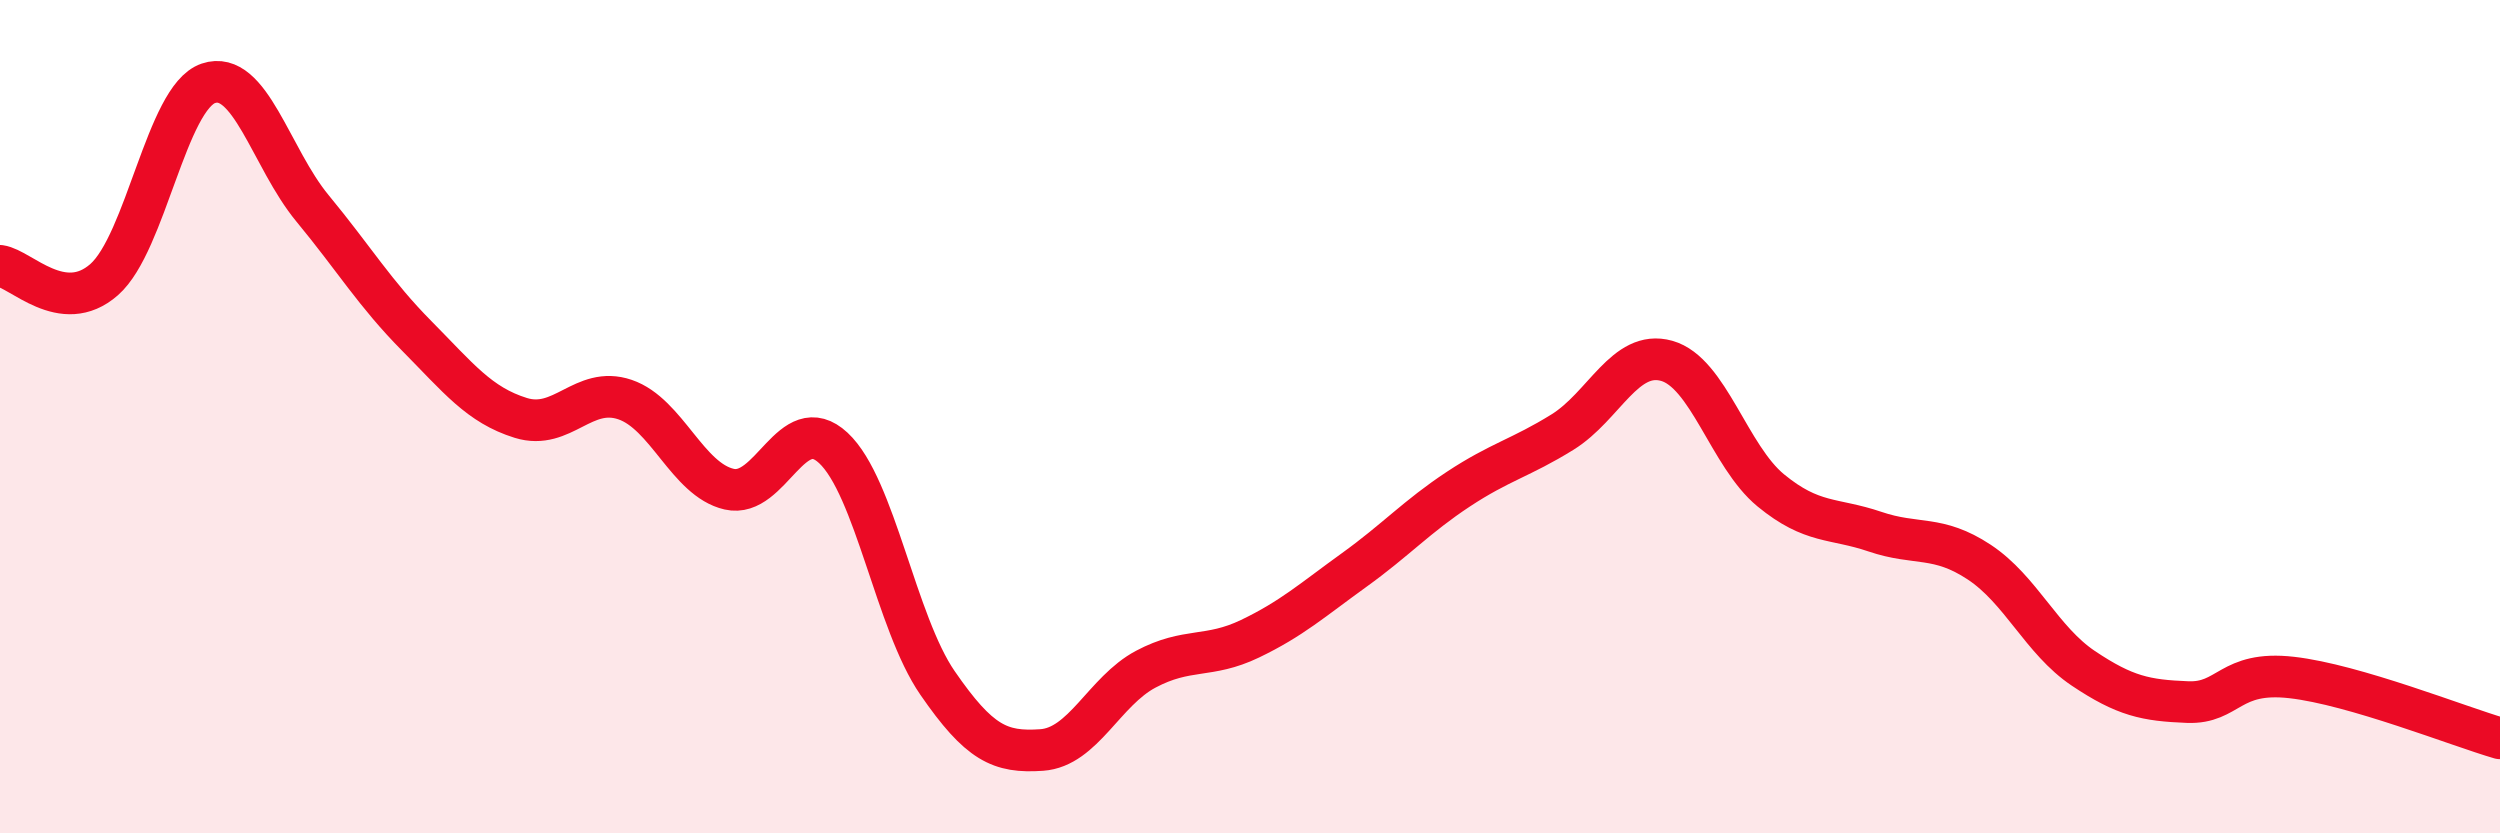
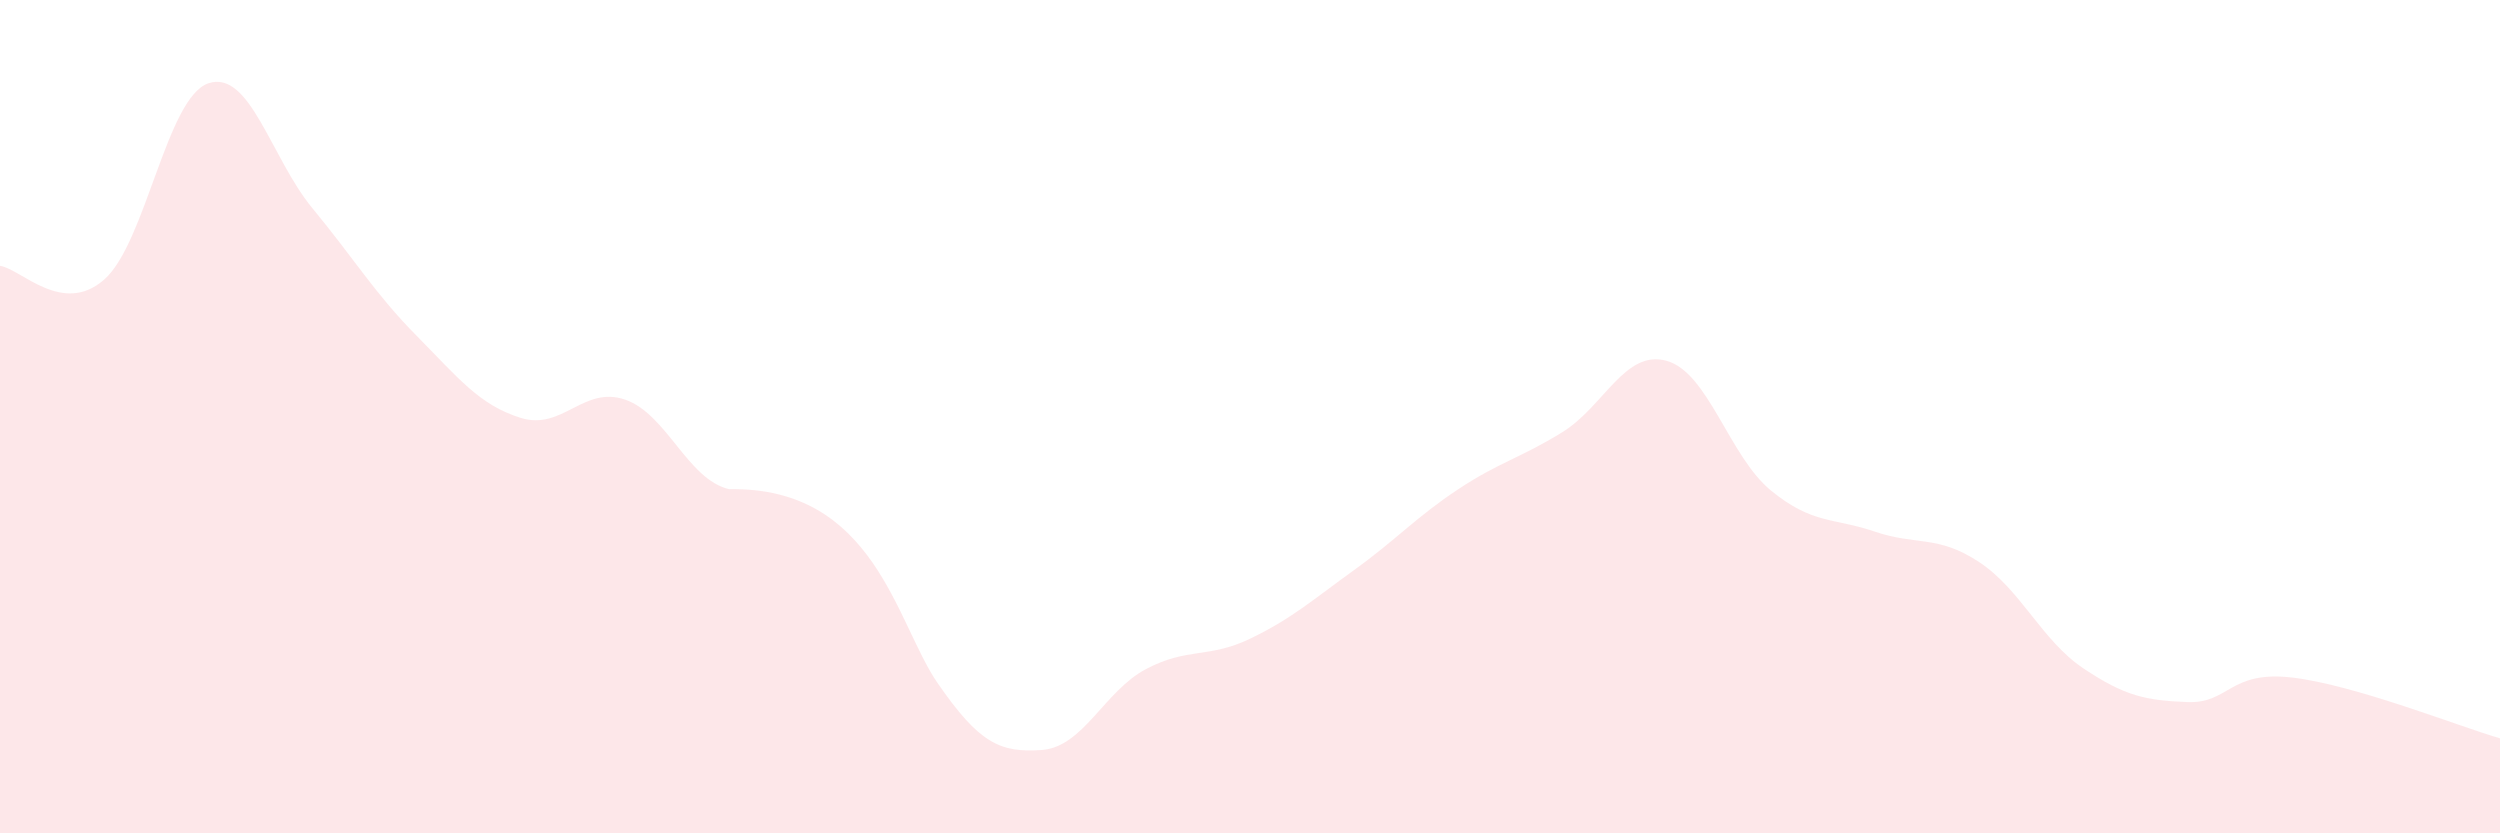
<svg xmlns="http://www.w3.org/2000/svg" width="60" height="20" viewBox="0 0 60 20">
-   <path d="M 0,6.38 C 0.5,6.45 1.5,7.59 2.5,6.71 C 3.5,5.83 4,2.34 5,2 C 6,1.66 6.5,3.79 7.5,5 C 8.5,6.21 9,7.05 10,8.06 C 11,9.07 11.5,9.72 12.5,10.03 C 13.5,10.34 14,9.25 15,9.59 C 16,9.93 16.5,11.51 17.5,11.74 C 18.5,11.97 19,9.82 20,10.75 C 21,11.68 21.5,14.94 22.5,16.39 C 23.5,17.84 24,18.07 25,18 C 26,17.93 26.5,16.59 27.5,16.06 C 28.5,15.53 29,15.81 30,15.33 C 31,14.85 31.5,14.4 32.5,13.68 C 33.5,12.96 34,12.4 35,11.74 C 36,11.08 36.5,10.99 37.5,10.37 C 38.5,9.75 39,8.38 40,8.66 C 41,8.94 41.5,10.95 42.5,11.77 C 43.5,12.59 44,12.42 45,12.76 C 46,13.1 46.5,12.83 47.5,13.49 C 48.5,14.15 49,15.37 50,16.04 C 51,16.71 51.5,16.81 52.5,16.85 C 53.5,16.89 53.5,16.09 55,16.26 C 56.5,16.43 59,17.43 60,17.72L60 20L0 20Z" fill="#EB0A25" opacity="0.1" stroke-linecap="round" stroke-linejoin="round" />
-   <path d="M 0,6.38 C 0.5,6.45 1.5,7.59 2.5,6.71 C 3.5,5.83 4,2.34 5,2 C 6,1.66 6.5,3.79 7.5,5 C 8.5,6.21 9,7.05 10,8.06 C 11,9.07 11.5,9.72 12.5,10.03 C 13.5,10.34 14,9.25 15,9.59 C 16,9.93 16.5,11.51 17.5,11.74 C 18.5,11.97 19,9.82 20,10.75 C 21,11.68 21.5,14.94 22.5,16.39 C 23.5,17.84 24,18.07 25,18 C 26,17.93 26.5,16.59 27.5,16.06 C 28.5,15.53 29,15.81 30,15.33 C 31,14.85 31.5,14.4 32.5,13.68 C 33.5,12.96 34,12.4 35,11.74 C 36,11.08 36.5,10.99 37.5,10.37 C 38.5,9.75 39,8.38 40,8.66 C 41,8.94 41.5,10.95 42.5,11.77 C 43.5,12.59 44,12.42 45,12.76 C 46,13.1 46.5,12.83 47.5,13.49 C 48.5,14.15 49,15.37 50,16.04 C 51,16.71 51.5,16.81 52.5,16.85 C 53.5,16.89 53.5,16.09 55,16.26 C 56.5,16.43 59,17.43 60,17.72" stroke="#EB0A25" stroke-width="1" fill="none" stroke-linecap="round" stroke-linejoin="round" />
+   <path d="M 0,6.38 C 0.5,6.45 1.5,7.59 2.5,6.71 C 3.5,5.83 4,2.34 5,2 C 6,1.66 6.5,3.79 7.5,5 C 8.5,6.21 9,7.05 10,8.06 C 11,9.07 11.5,9.72 12.5,10.03 C 13.5,10.34 14,9.25 15,9.59 C 16,9.93 16.5,11.51 17.5,11.74 C 21,11.68 21.5,14.94 22.5,16.39 C 23.5,17.84 24,18.07 25,18 C 26,17.93 26.5,16.59 27.5,16.06 C 28.5,15.53 29,15.81 30,15.33 C 31,14.85 31.5,14.4 32.5,13.68 C 33.5,12.96 34,12.4 35,11.74 C 36,11.08 36.5,10.99 37.5,10.37 C 38.5,9.75 39,8.38 40,8.66 C 41,8.94 41.5,10.95 42.5,11.77 C 43.5,12.59 44,12.42 45,12.76 C 46,13.1 46.5,12.83 47.5,13.49 C 48.5,14.15 49,15.37 50,16.04 C 51,16.71 51.5,16.81 52.5,16.85 C 53.5,16.89 53.5,16.09 55,16.26 C 56.5,16.43 59,17.43 60,17.72L60 20L0 20Z" fill="#EB0A25" opacity="0.1" stroke-linecap="round" stroke-linejoin="round" />
</svg>